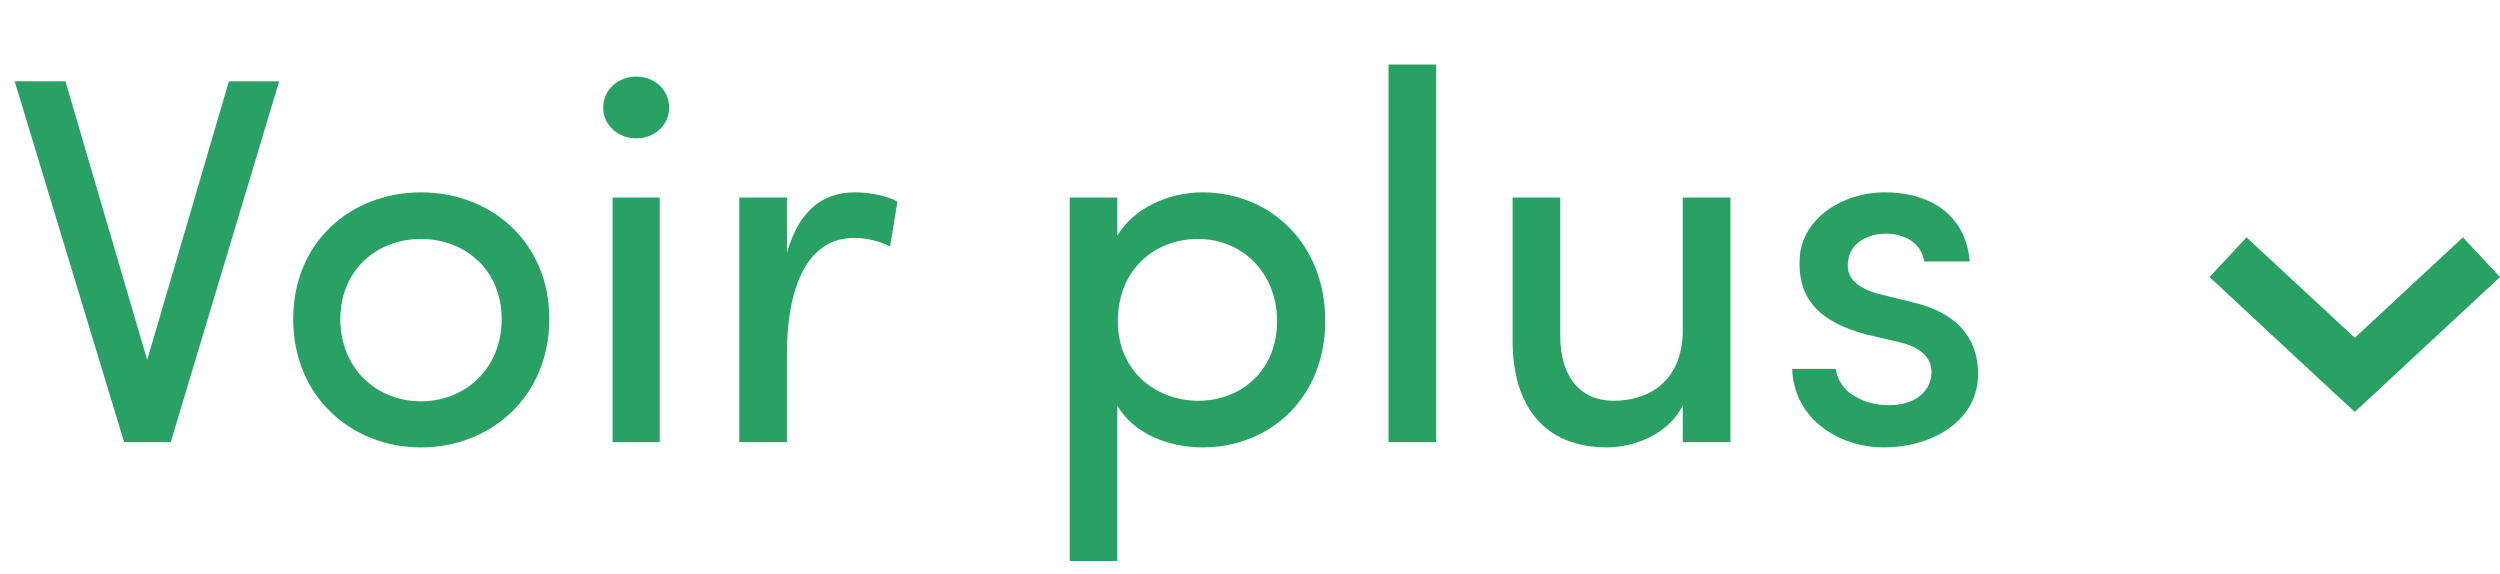
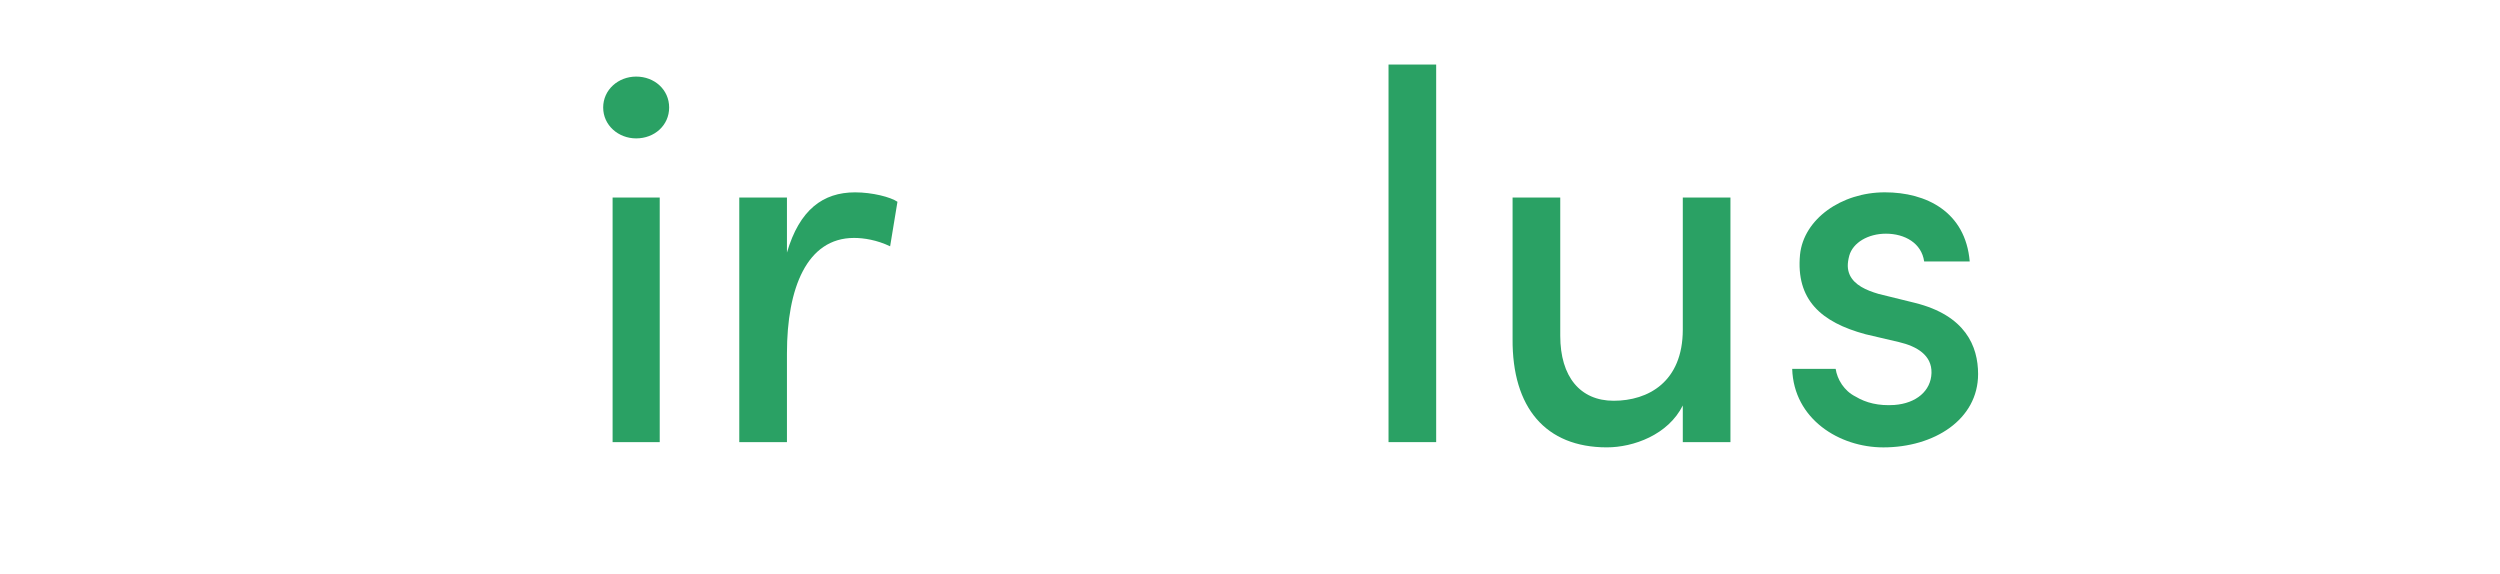
<svg xmlns="http://www.w3.org/2000/svg" version="1.1" id="Calque_1" x="0px" y="0px" width="85.949px" height="19.719px" viewBox="0 0 85.949 19.719" enable-background="new 0 0 85.949 19.719" xml:space="preserve">
  <g>
-     <path fill="#2AA164" d="M5.06,12.375l2.809-9.579h1.729L5.87,15.201H4.267L0.504,2.795H2.25L5.06,12.375z" />
-     <path fill="#2AA164" d="M10.08,10.97c0-2.665,1.999-4.357,4.394-4.357s4.411,1.692,4.411,4.357s-2.017,4.412-4.411,4.412   S10.08,13.634,10.08,10.97z M17.247,10.97c0-1.692-1.261-2.755-2.773-2.755c-1.513,0-2.773,1.063-2.773,2.755   c0,1.711,1.26,2.827,2.773,2.827C15.986,13.796,17.247,12.681,17.247,10.97z" />
    <path fill="#2AA164" d="M21.871,2.633c0.63,0,1.134,0.45,1.134,1.063s-0.504,1.062-1.134,1.062c-0.612,0-1.134-0.45-1.134-1.062   S21.258,2.633,21.871,2.633z M22.681,6.792h-1.62v8.408h1.62V6.792z" />
    <path fill="#2AA164" d="M27.055,15.201h-1.639V6.792h1.639v1.891c0.432-1.476,1.242-2.07,2.341-2.07   c0.594,0,1.224,0.162,1.458,0.324l-0.252,1.531c-0.45-0.216-0.9-0.288-1.242-0.288c-1.621,0-2.305,1.729-2.305,3.961V15.201z" />
-     <path fill="#2AA164" d="M38.413,8.107c0.558-0.954,1.765-1.494,2.935-1.494c2.305,0,4.213,1.747,4.213,4.411   c0,2.665-1.908,4.357-4.213,4.357c-1.17,0-2.377-0.468-2.935-1.44v5.348h-1.638V6.792h1.638V8.107z M41.186,13.779   c1.512,0,2.719-1.063,2.719-2.737c0-1.675-1.207-2.827-2.719-2.827c-1.477,0-2.755,1.044-2.755,2.827   C38.431,12.842,39.835,13.779,41.186,13.779z" />
    <path fill="#2AA164" d="M49.375,2.219v12.981h-1.638V2.219H49.375z" />
    <path fill="#2AA164" d="M57.854,6.792h1.638v8.408h-1.638v-1.26c-0.504,1.008-1.693,1.44-2.611,1.44   c-2.107,0-3.259-1.368-3.241-3.728V6.792h1.639v4.754c0,1.404,0.684,2.232,1.836,2.232c1.188,0,2.377-0.648,2.377-2.449V6.792z" />
    <path fill="#2AA164" d="M61.884,8.755c0.126-1.225,1.422-2.143,2.917-2.143c1.423,0,2.772,0.666,2.917,2.376h-1.566   c-0.09-0.63-0.666-0.954-1.314-0.954c-0.612,0-1.135,0.306-1.261,0.756c-0.071,0.271-0.071,0.468,0.019,0.667   c0.162,0.342,0.558,0.522,0.99,0.648l1.242,0.306c1.746,0.432,2.178,1.494,2.178,2.449c0,1.566-1.512,2.521-3.258,2.521   c-1.513,0-3.08-0.972-3.133-2.7h1.494c0.054,0.359,0.287,0.756,0.684,0.953c0.36,0.217,0.793,0.324,1.332,0.289   c0.757-0.055,1.262-0.486,1.279-1.1c0.018-0.611-0.504-0.918-1.117-1.062l-1.152-0.27C62.604,11.078,61.739,10.304,61.884,8.755z" />
  </g>
  <g transform="translate(0,-952.362)">
    <g>
-       <path fill="#2AA164" d="M81.592,965.934l4.357-4.047l-1.275-1.365l-3.718,3.453l-3.721-3.453l-1.272,1.365l4.354,4.047l0.64,0.588    L81.592,965.934z" />
-     </g>
+       </g>
  </g>
</svg>